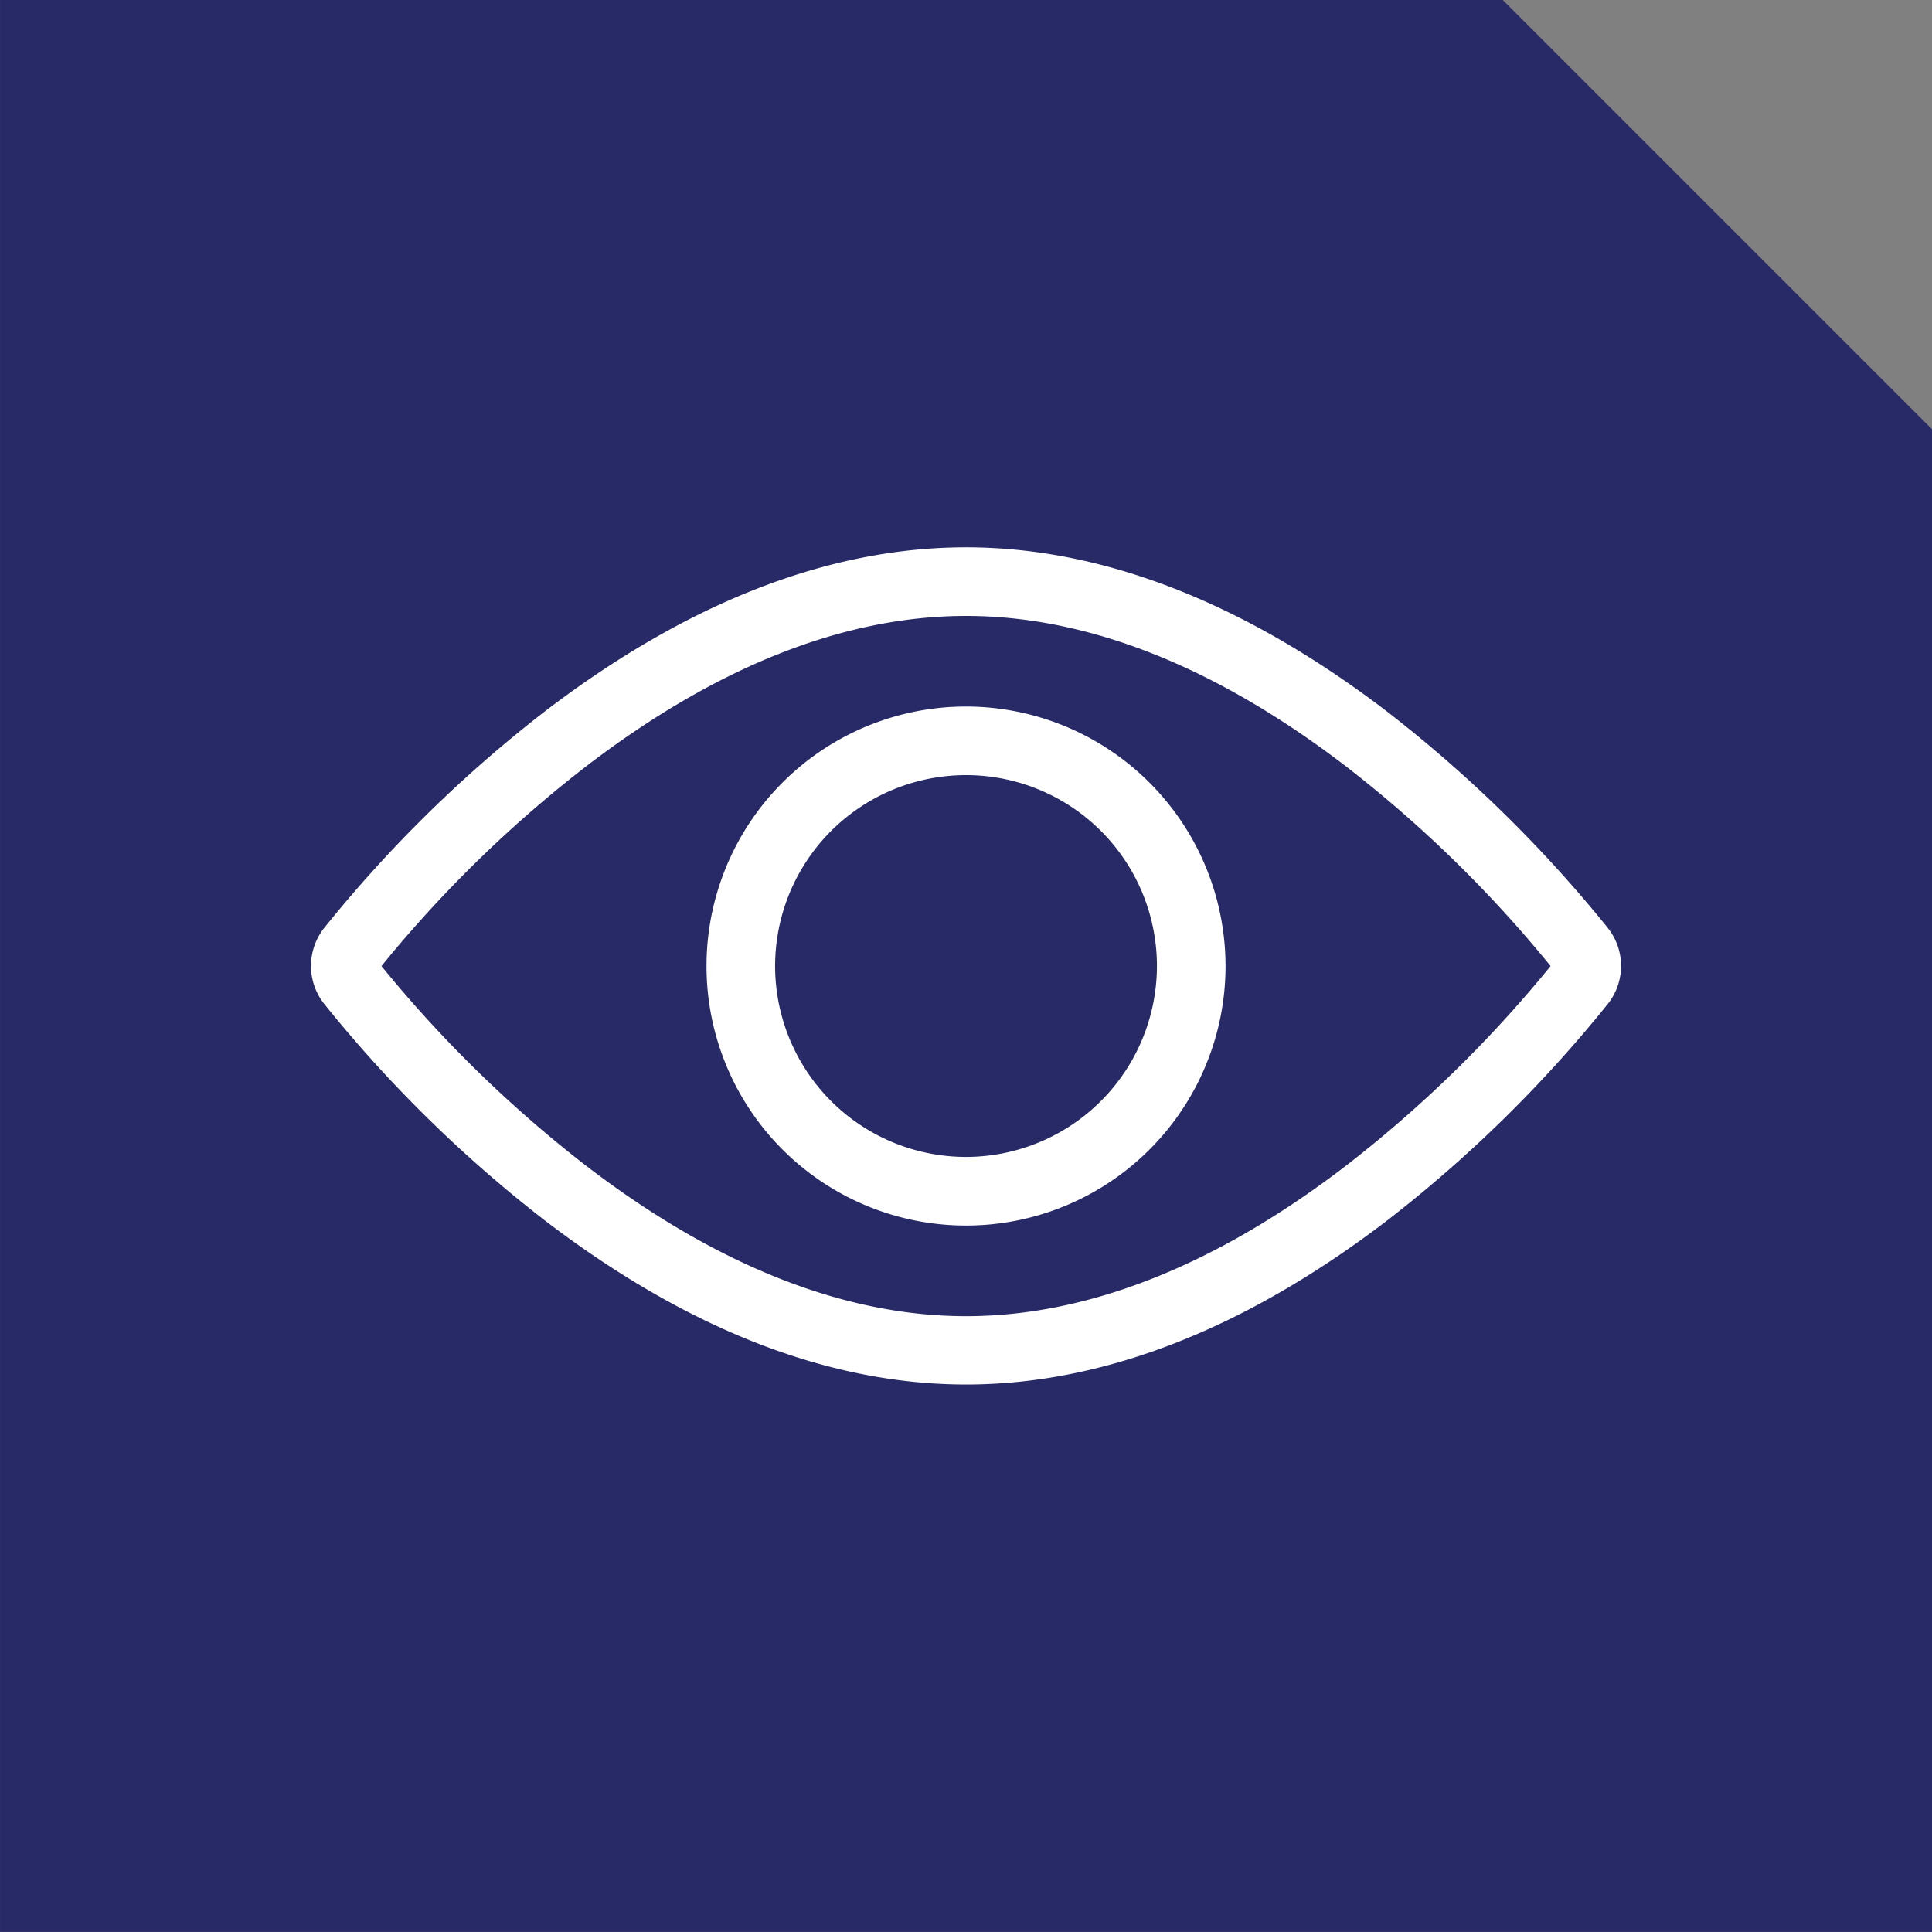
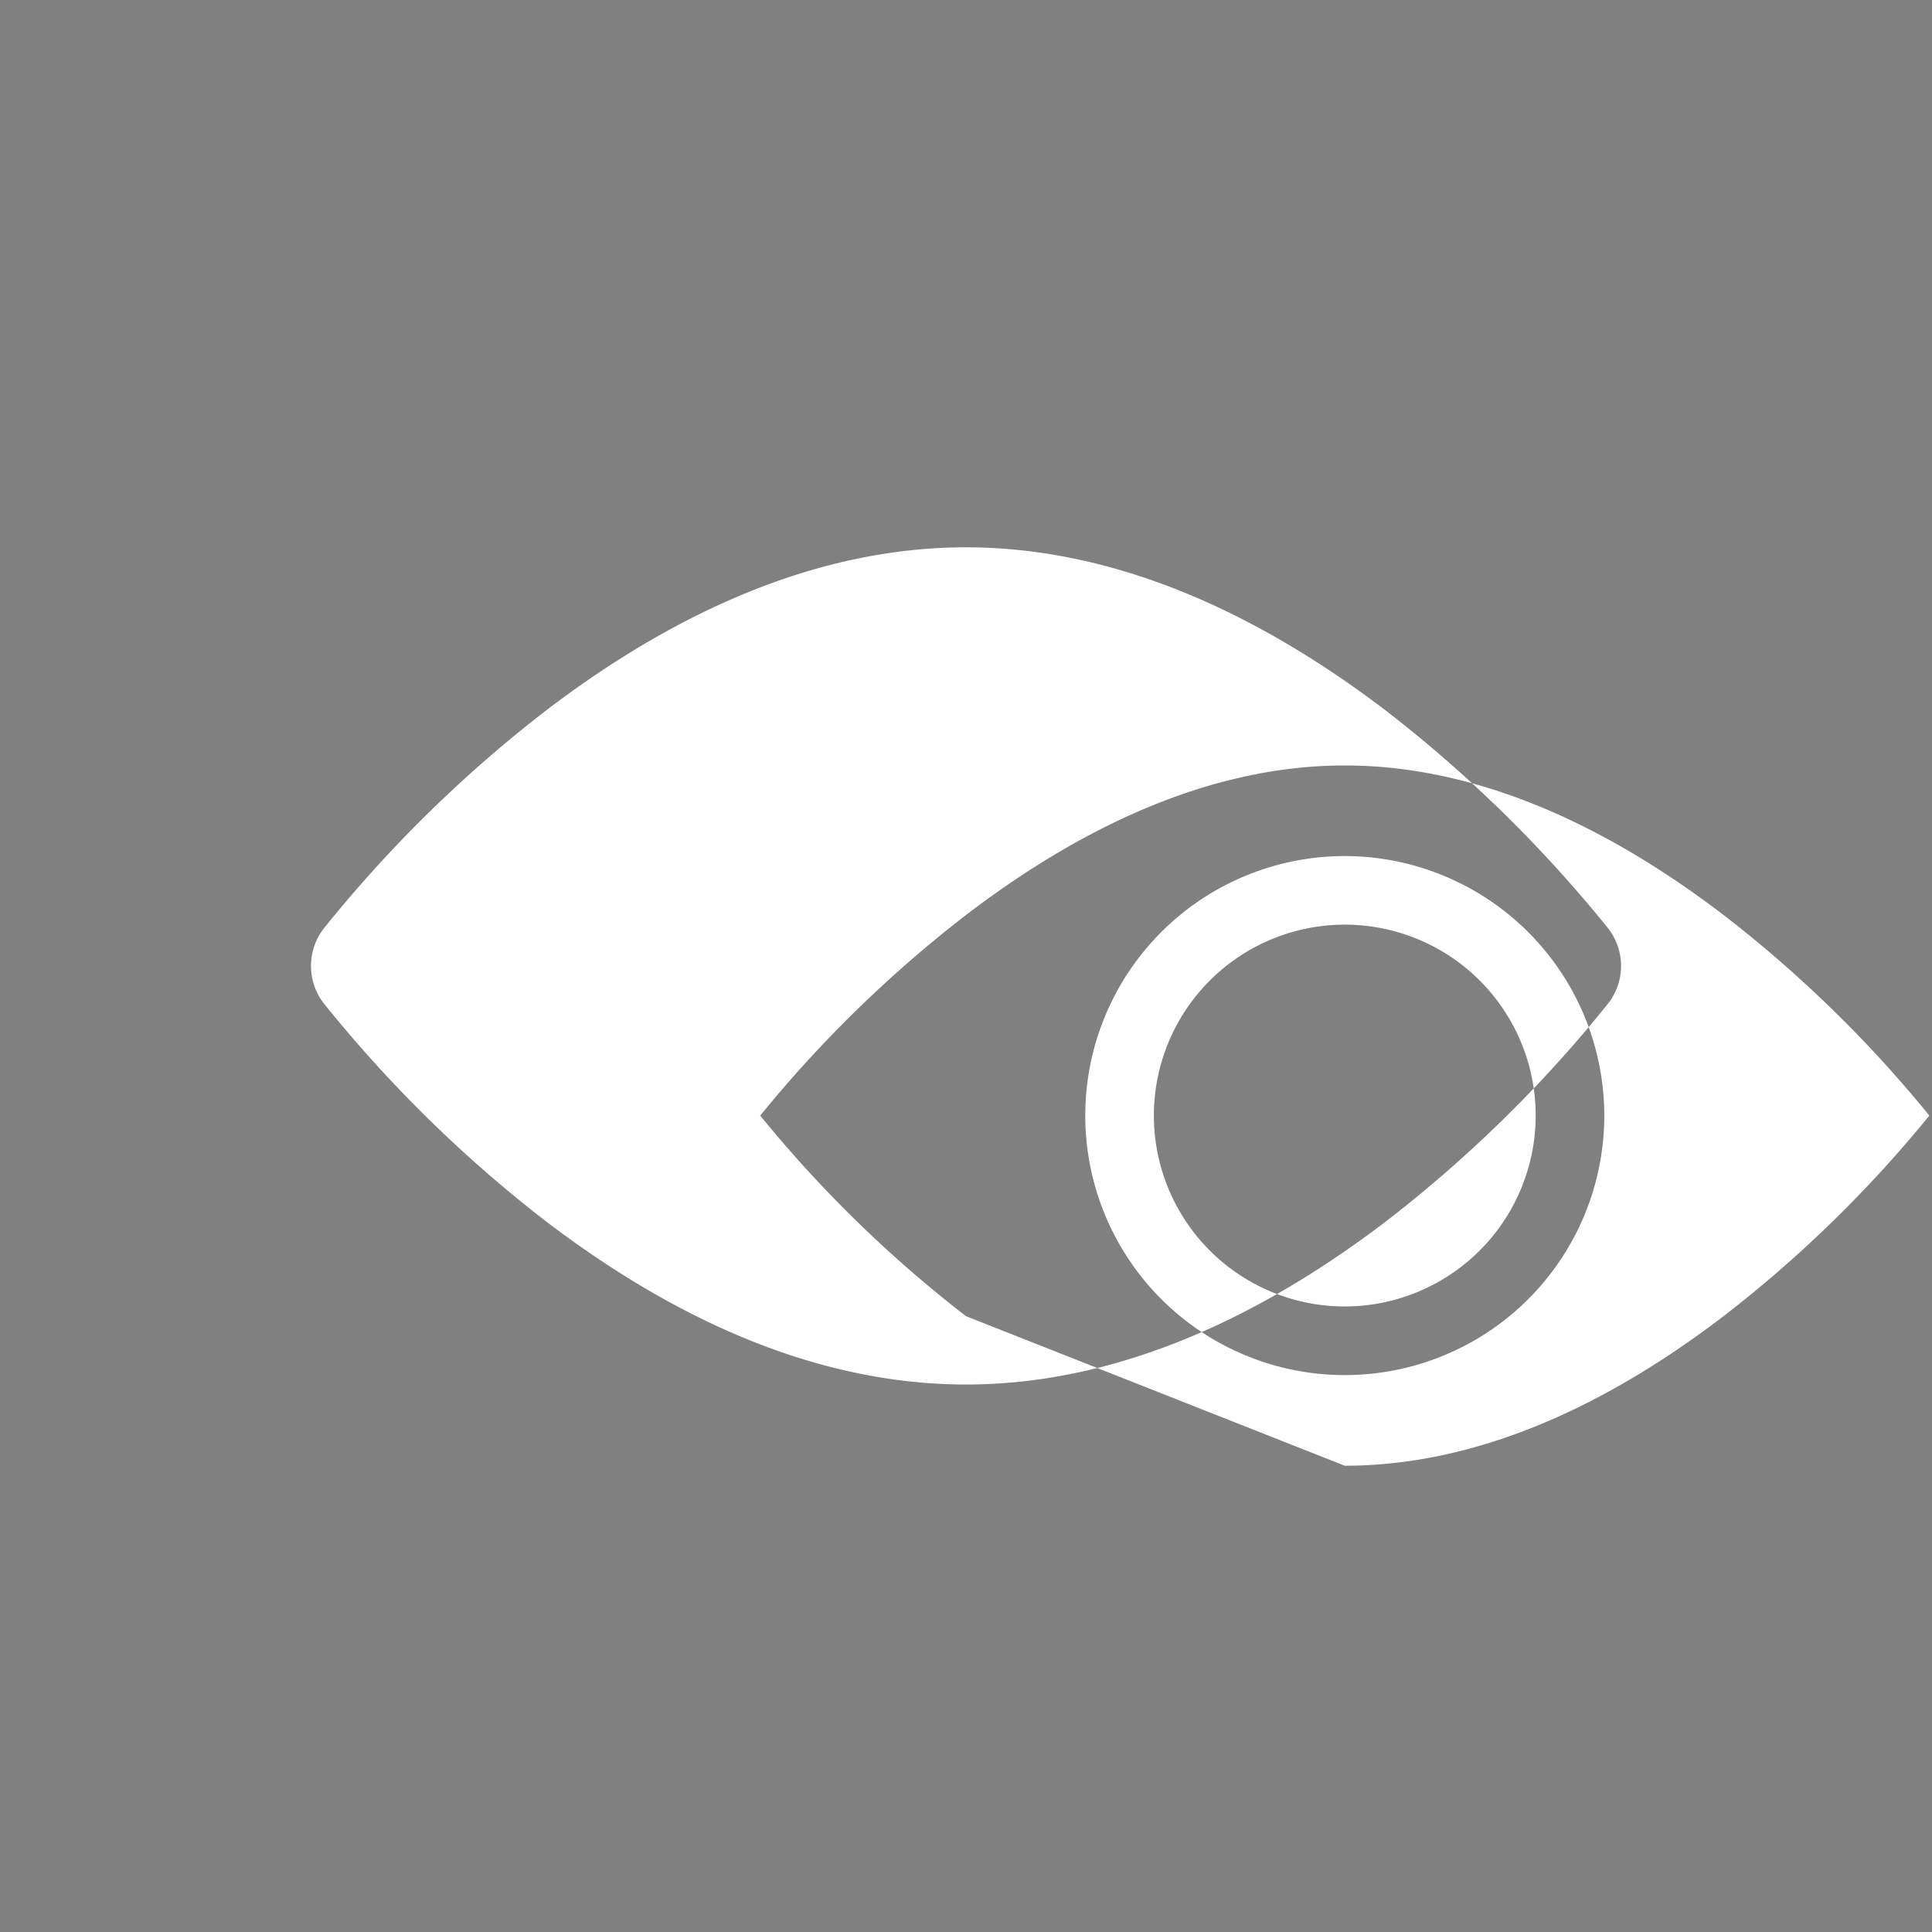
<svg xmlns="http://www.w3.org/2000/svg" width="90" height="90" viewBox="0 0 90 90">
  <rect x="0" y="0" width="90" height="90" fill="#808080" stroke="none" />
  <defs>
    <style>.a{fill:#282a67;}.b{fill:#fff;}</style>
  </defs>
  <g transform="translate(-968.003 -992.304)">
-     <path class="a" d="M1358.069,1084.3h-90v-90h70l20,20Z" transform="translate(-300.065 -2)" />
-     <path class="b" d="M1313.069,1019.8c-6.372,0-12.96,2.561-19.579,7.612a61.346,61.346,0,0,0-10.329,10.132,2.849,2.849,0,0,0,0,3.513,61.423,61.423,0,0,0,10.329,10.132c6.619,5.05,13.207,7.611,19.579,7.611s12.959-2.561,19.579-7.611a61.276,61.276,0,0,0,10.328-10.132,2.846,2.846,0,0,0,0-3.513,61.914,61.914,0,0,0-10.328-10.12c-6.63-5.059-13.218-7.624-19.579-7.624m0,35.817c-5.658,0-11.595-2.344-17.644-6.966a58.191,58.191,0,0,1-9.327-9.027l-.26-.317.26-.318a58.112,58.112,0,0,1,9.328-9.028c6.048-4.621,11.985-6.965,17.643-6.965s11.595,2.344,17.644,6.965a58.138,58.138,0,0,1,9.327,9.028l.26.318-.26.317a58.191,58.191,0,0,1-9.327,9.027c-6.05,4.622-11.986,6.966-17.644,6.966m0-28.4a12.089,12.089,0,1,0,12.089,12.089,12.1,12.1,0,0,0-12.089-12.089m0,20.981a8.893,8.893,0,1,1,8.893-8.892,8.9,8.9,0,0,1-8.893,8.892" transform="translate(-300.065 -2)" />
+     <path class="b" d="M1313.069,1019.8c-6.372,0-12.96,2.561-19.579,7.612a61.346,61.346,0,0,0-10.329,10.132,2.849,2.849,0,0,0,0,3.513,61.423,61.423,0,0,0,10.329,10.132c6.619,5.05,13.207,7.611,19.579,7.611s12.959-2.561,19.579-7.611a61.276,61.276,0,0,0,10.328-10.132,2.846,2.846,0,0,0,0-3.513,61.914,61.914,0,0,0-10.328-10.12c-6.63-5.059-13.218-7.624-19.579-7.624m0,35.817a58.191,58.191,0,0,1-9.327-9.027l-.26-.317.26-.318a58.112,58.112,0,0,1,9.328-9.028c6.048-4.621,11.985-6.965,17.643-6.965s11.595,2.344,17.644,6.965a58.138,58.138,0,0,1,9.327,9.028l.26.318-.26.317a58.191,58.191,0,0,1-9.327,9.027c-6.05,4.622-11.986,6.966-17.644,6.966m0-28.4a12.089,12.089,0,1,0,12.089,12.089,12.1,12.1,0,0,0-12.089-12.089m0,20.981a8.893,8.893,0,1,1,8.893-8.892,8.9,8.9,0,0,1-8.893,8.892" transform="translate(-300.065 -2)" />
  </g>
</svg>